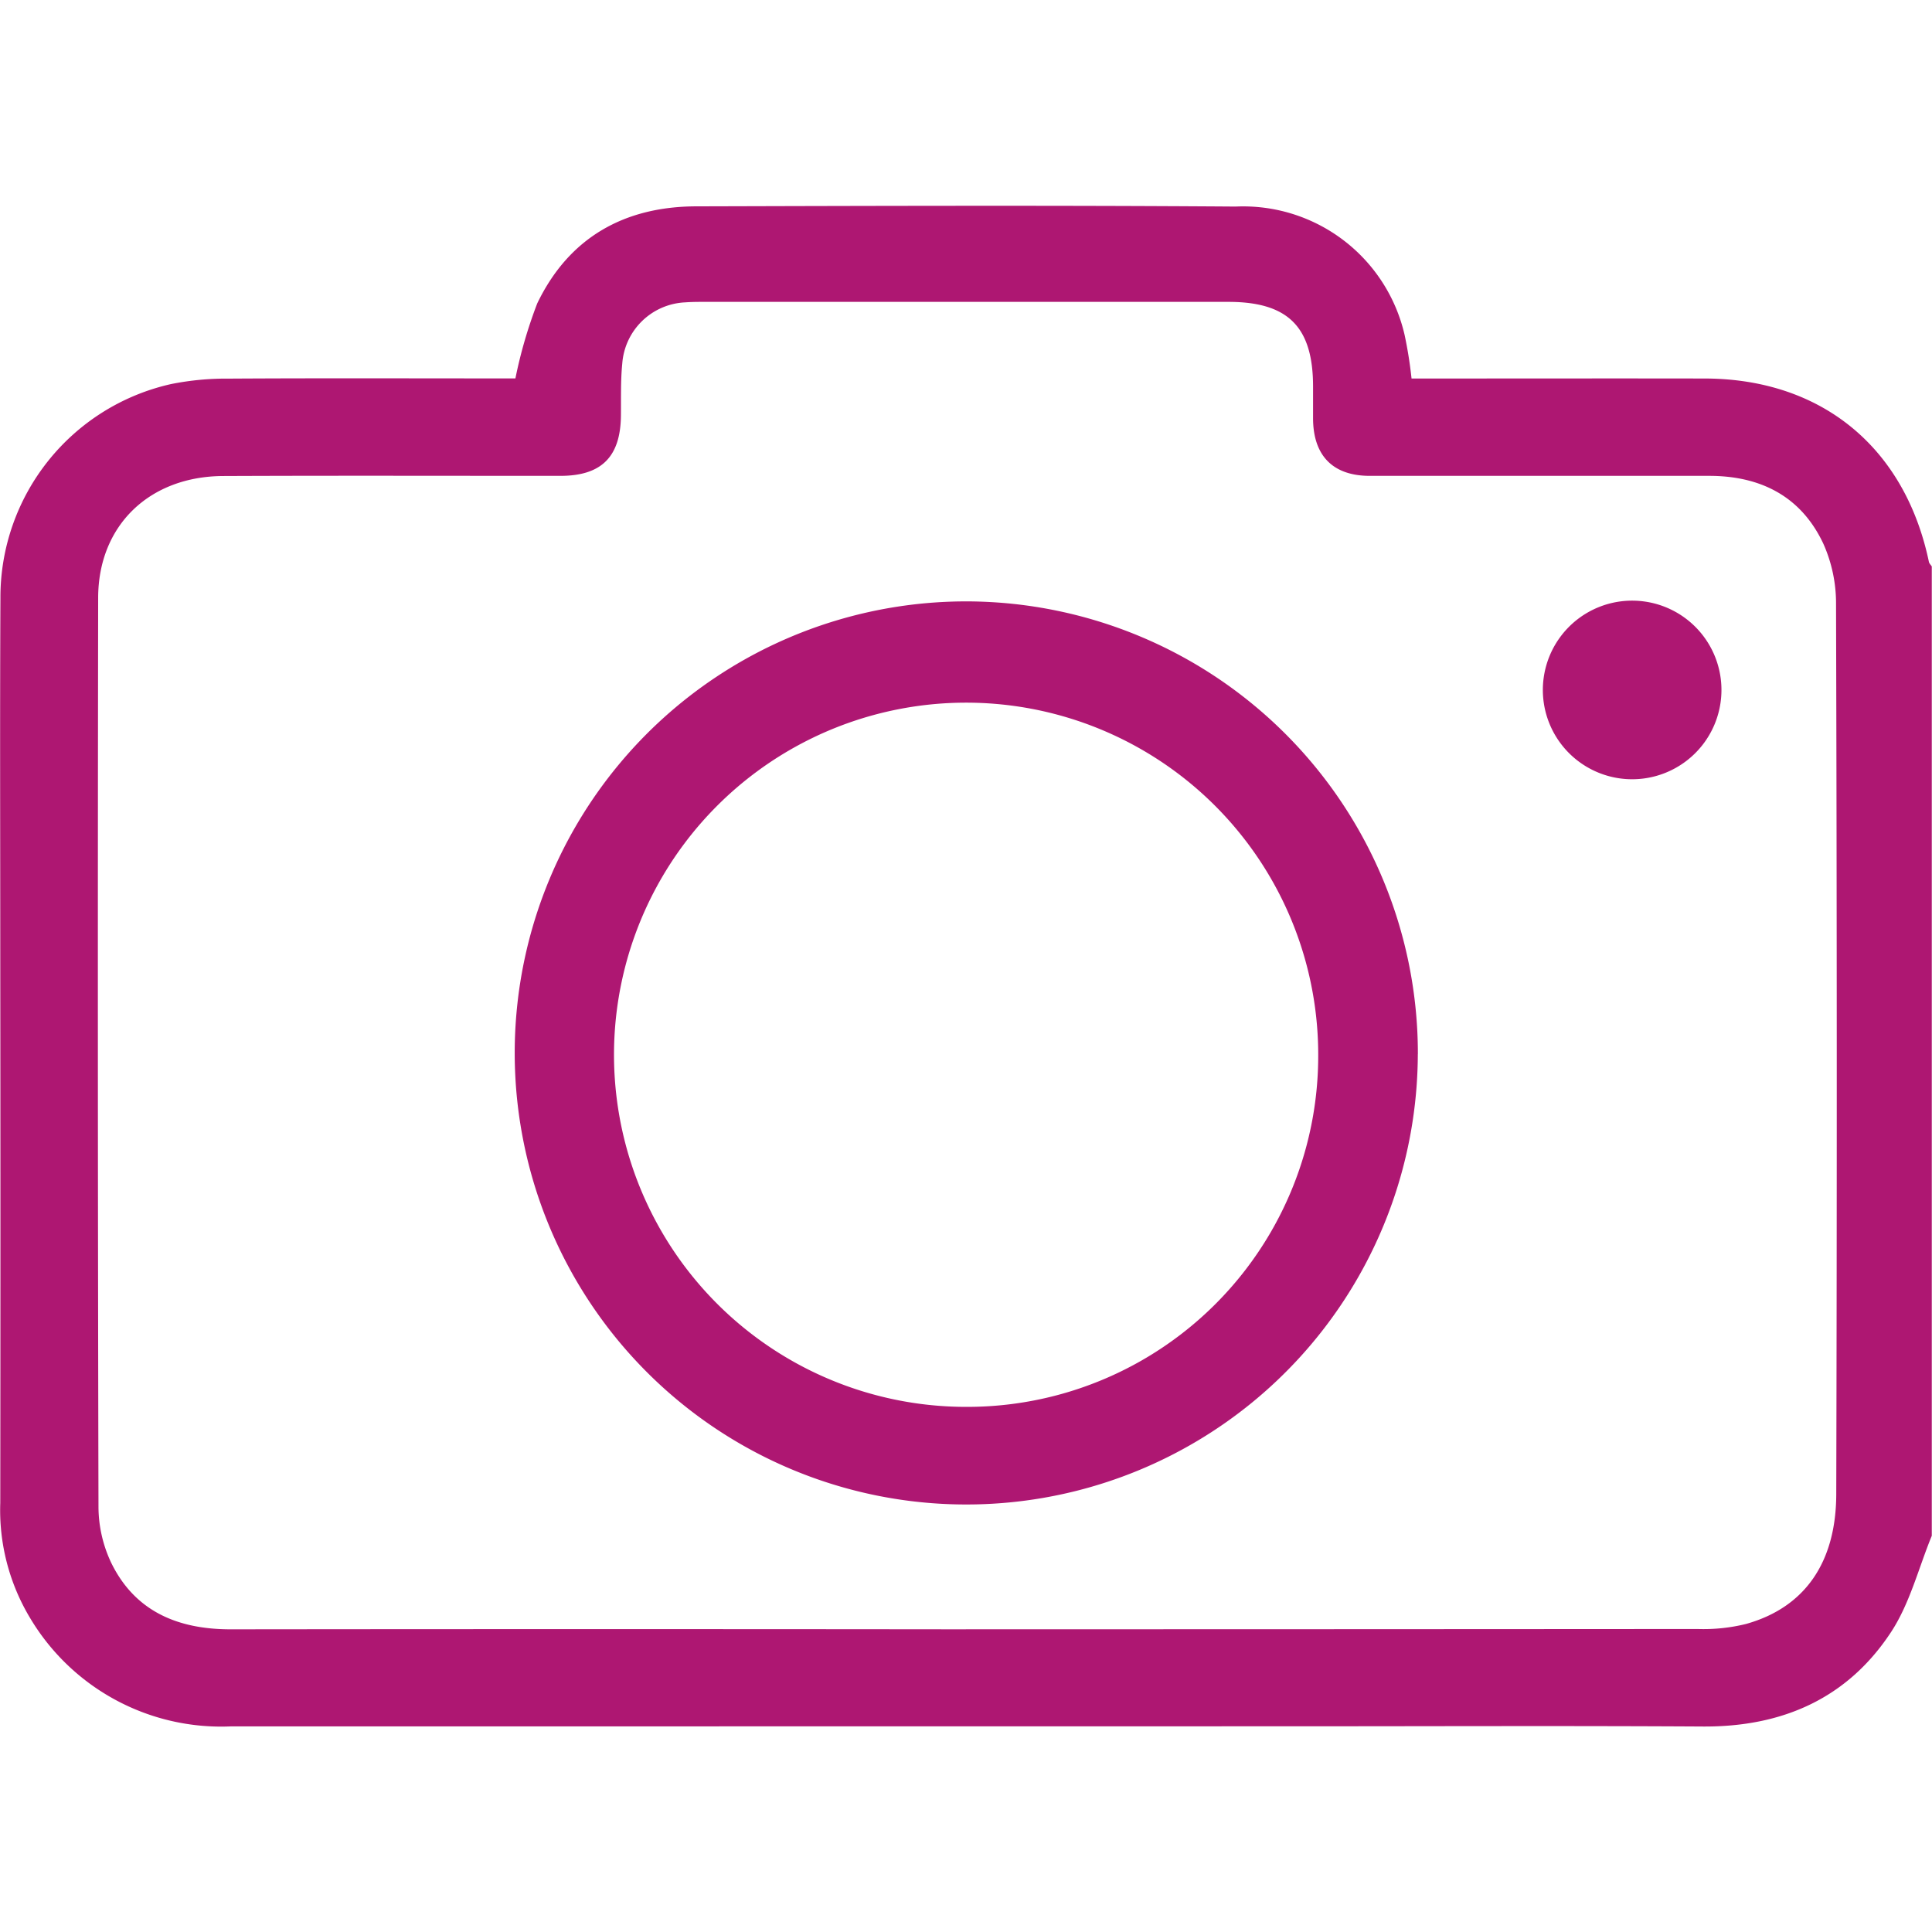
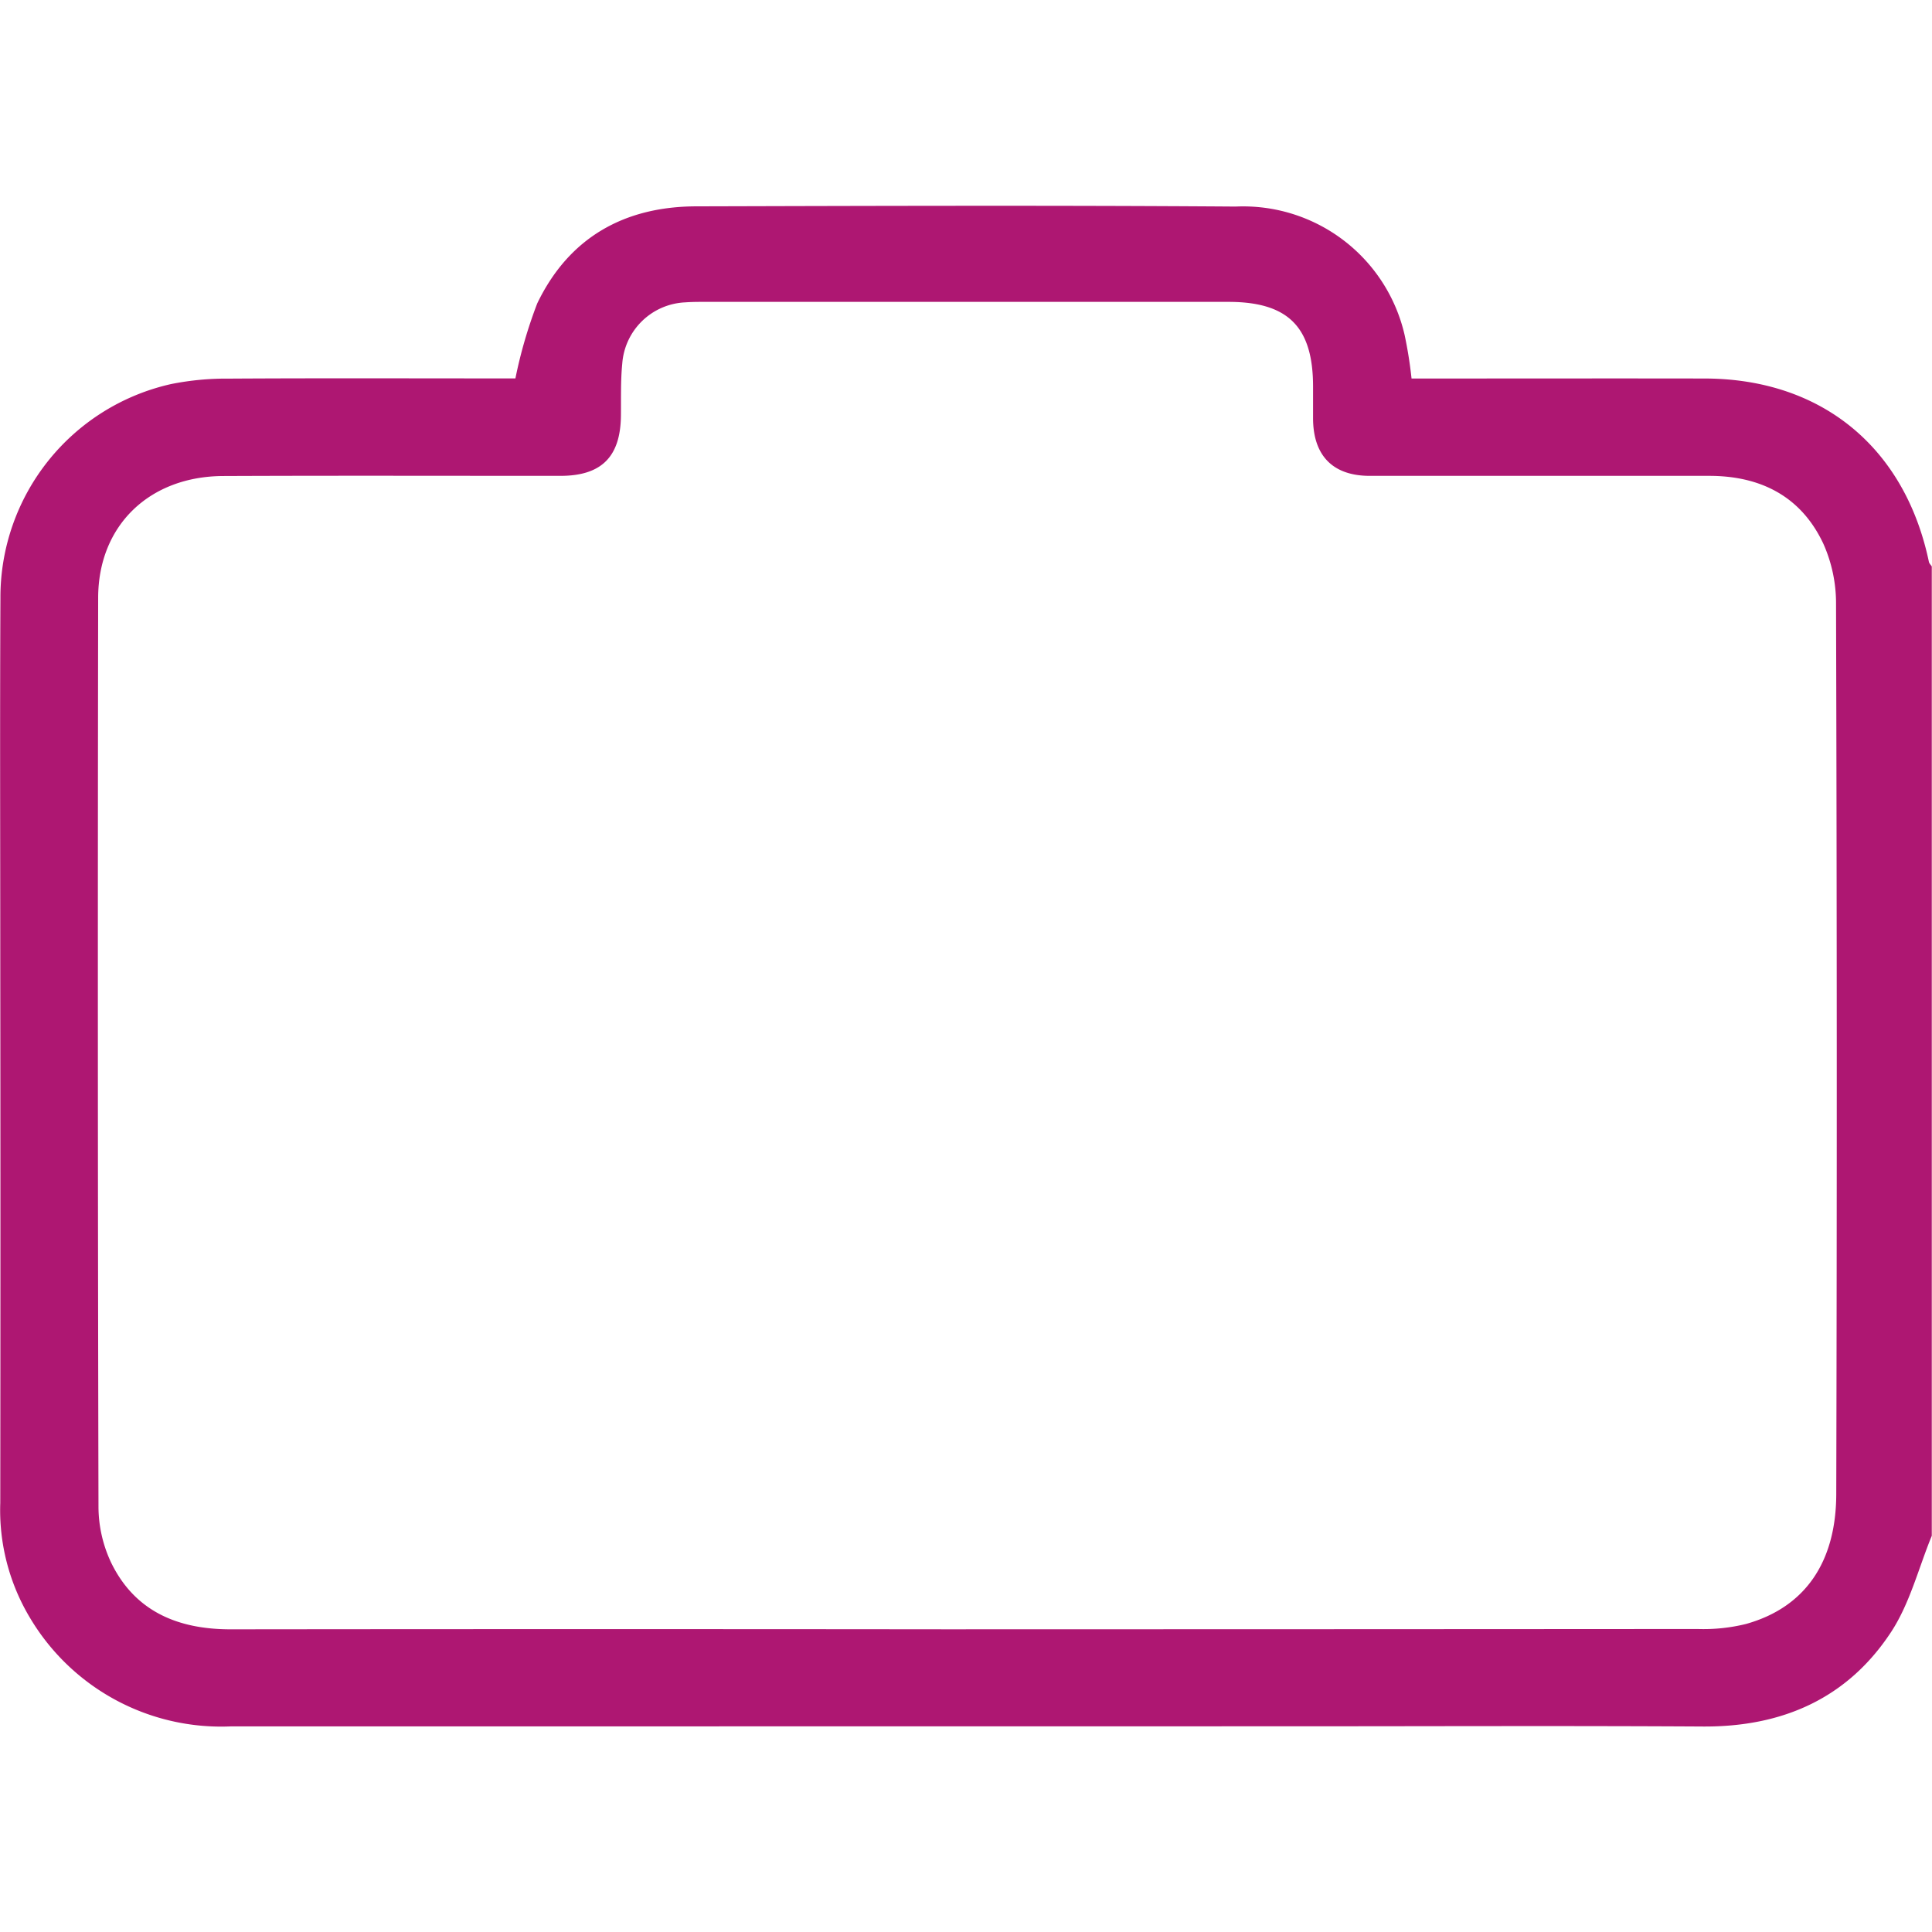
<svg xmlns="http://www.w3.org/2000/svg" width="36" height="36" viewBox="39.369 27.171 36 36">
  <switch>
    <g>
      <g fill="#AE1772">
        <path d="M75.365 55.788c-.246.599-.407 1.255-.755 1.788-.811 1.239-2.023 1.774-3.504 1.766-2.564-.015-5.129-.004-7.694-.004l-19.746.002a4.144 4.144 0 0 1-3.737-2.021 3.9 3.9 0 0 1-.555-2.143c.004-3.396.004-6.792 0-10.189 0-2.225-.008-4.451.003-6.676a4.07 4.07 0 0 1 3.182-3.984 5.23 5.23 0 0 1 1.081-.101c1.662-.01 3.325-.004 4.988-.004h.345c.096-.476.232-.942.406-1.396.59-1.228 1.623-1.808 2.967-1.81 3.35-.009 6.7-.02 10.047.004a3.087 3.087 0 0 1 3.149 2.393c.057.268.1.538.129.811h.368c1.698 0 3.396-.003 5.095 0 2.174.004 3.729 1.28 4.177 3.415.006.031.036.058.054.087v18.062zM57.369 57.53c4.544 0 9.088-.002 13.632-.005.305.01.607-.021.903-.094 1.096-.307 1.678-1.147 1.681-2.42.014-5.528.012-11.057-.004-16.584a2.726 2.726 0 0 0-.234-1.119c-.412-.884-1.166-1.27-2.129-1.27h-6.324c-.687 0-1.054-.374-1.058-1.066v-.596c0-1.114-.465-1.58-1.578-1.58h-9.662c-.152 0-.305-.002-.456.009a1.232 1.232 0 0 0-1.176 1.14c-.032.325-.021.654-.025.981-.011.759-.364 1.11-1.123 1.112-2.096 0-4.193-.006-6.289.003-1.374.006-2.328.921-2.329 2.272-.009 5.645-.007 11.289.006 16.935.001.362.083.719.238 1.045.445.909 1.246 1.238 2.223 1.238 4.567-.005 9.135-.005 13.703 0v-.001z" />
-         <path d="M65.788 46.814a8.414 8.414 0 1 1-8.39-8.437h.017a8.428 8.428 0 0 1 8.374 8.438l-.001-.001zm-1.856.039a6.561 6.561 0 1 0-6.588 6.533h.03a6.54 6.54 0 0 0 6.558-6.523v-.01zM69.543 41.674a1.664 1.664 0 1 1 .007.001l-.007-.001z" />
      </g>
    </g>
  </switch>
</svg>